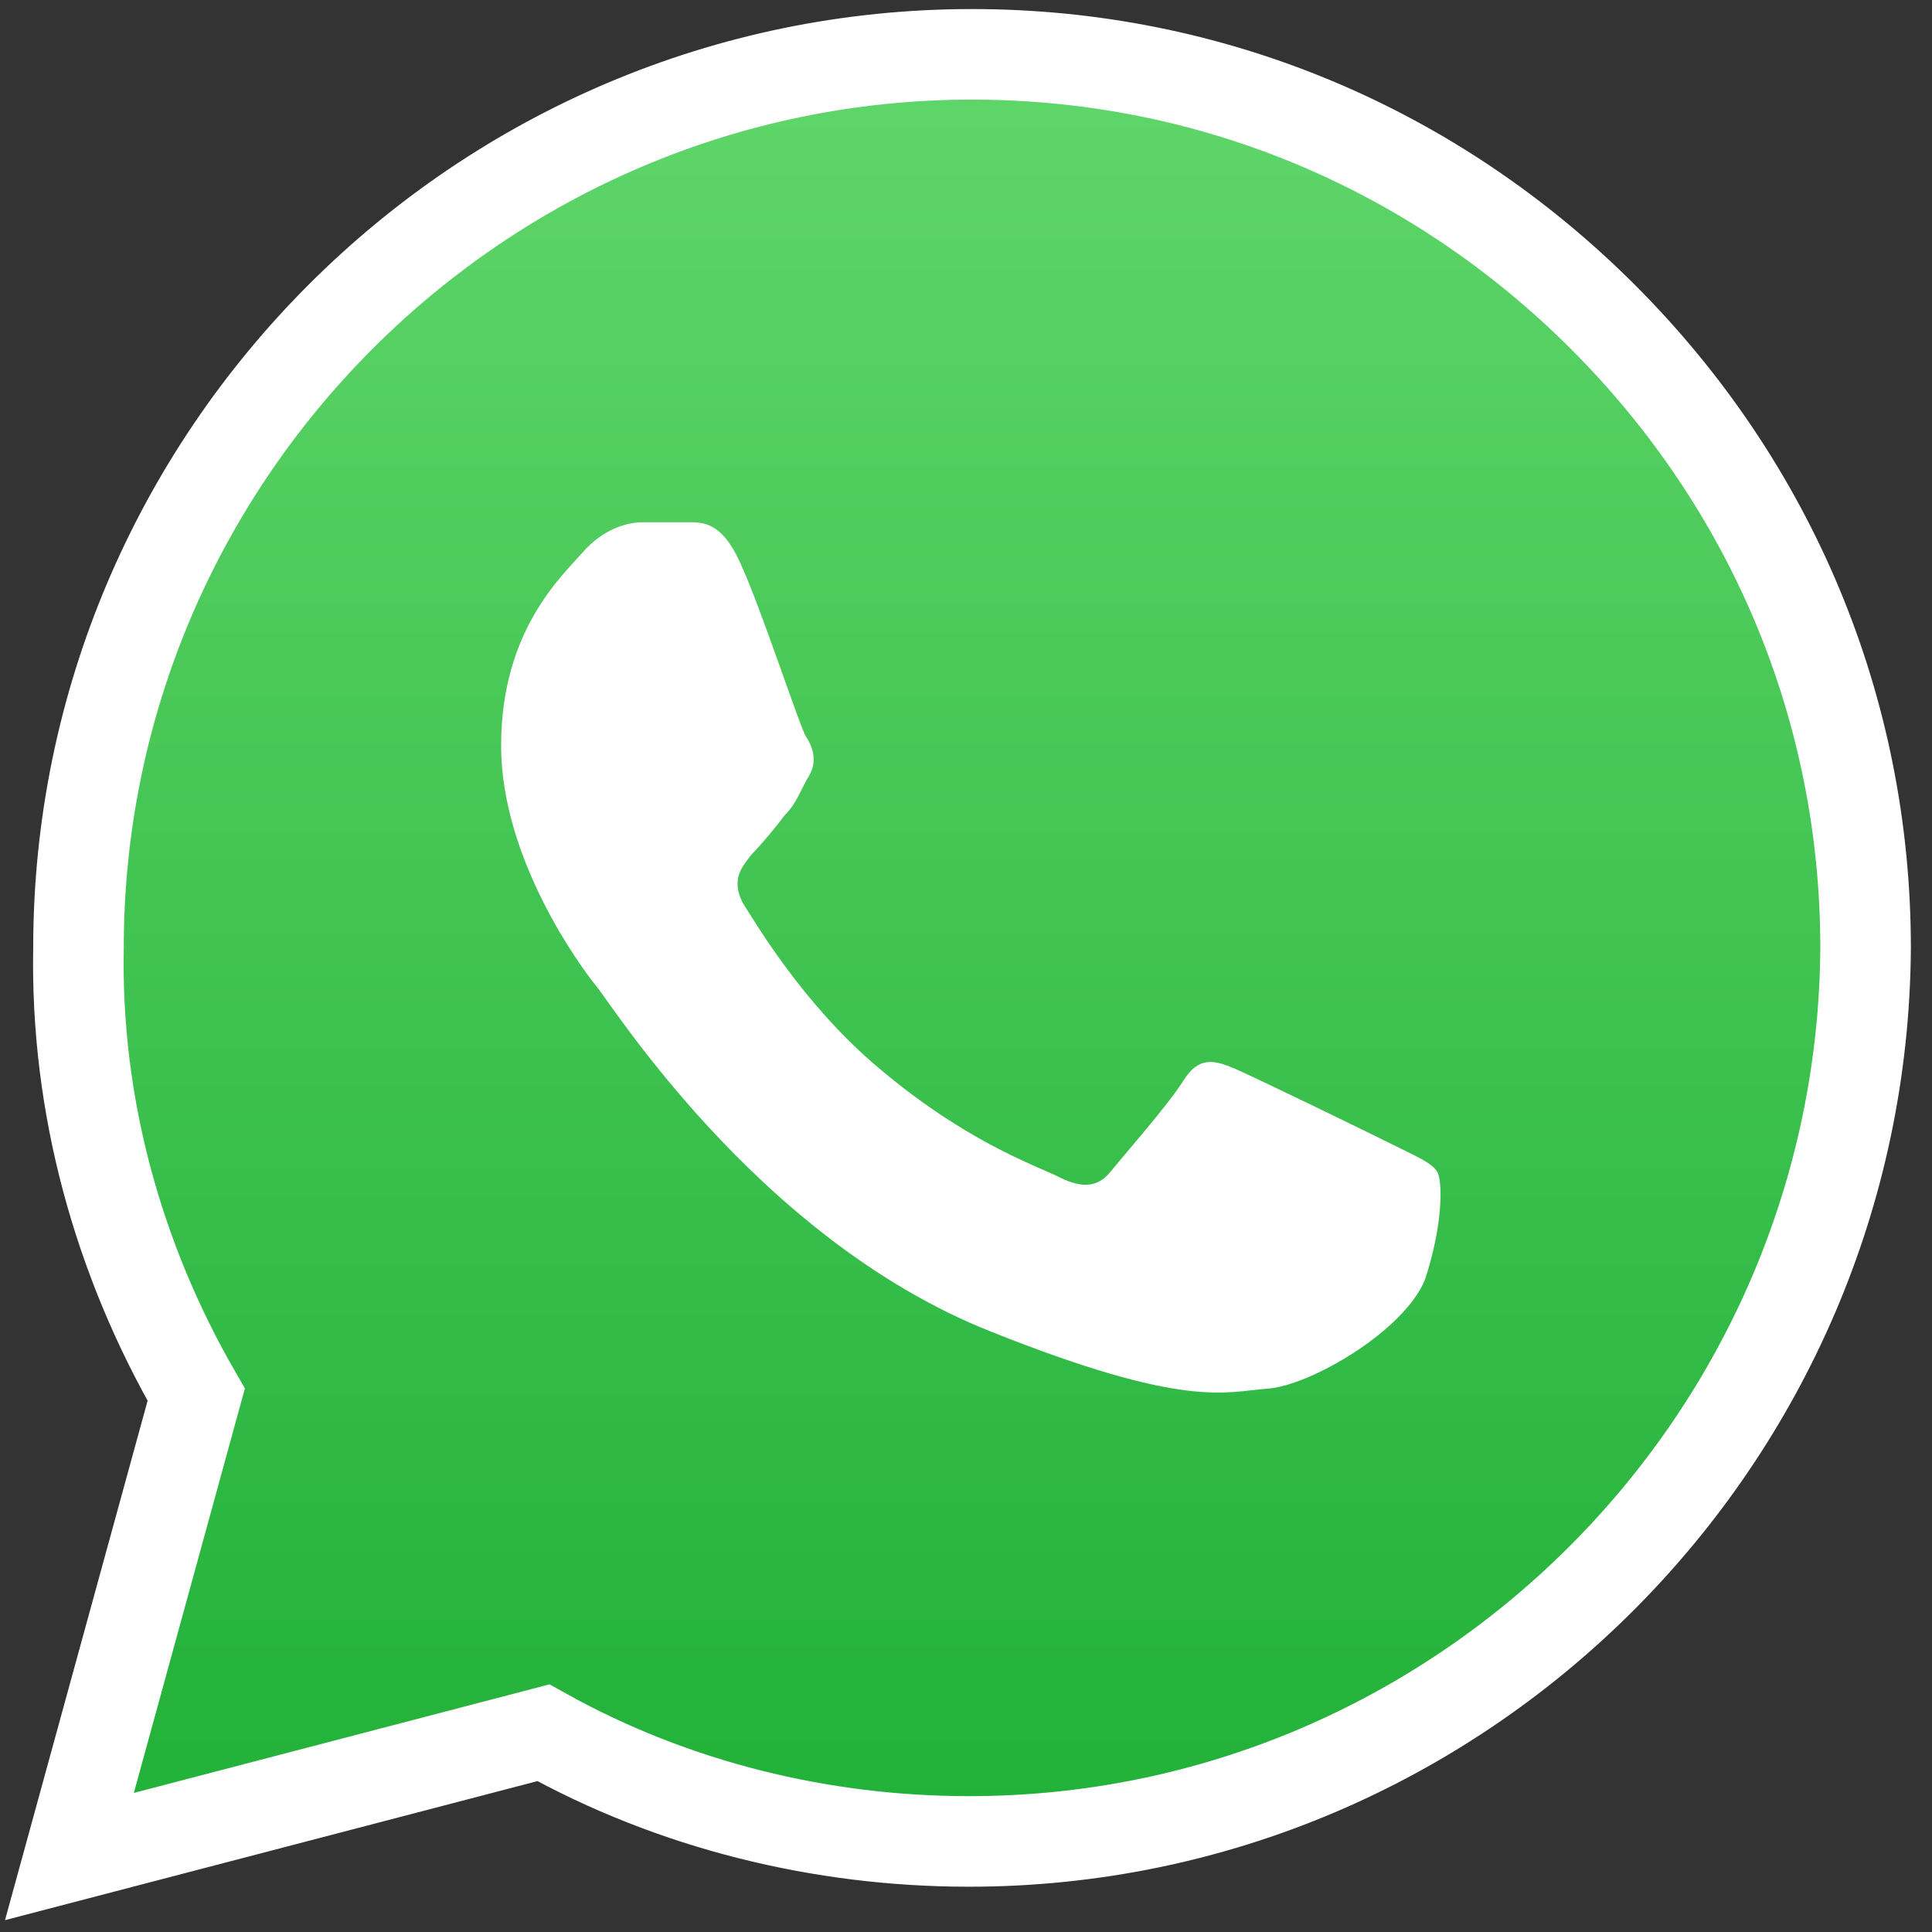
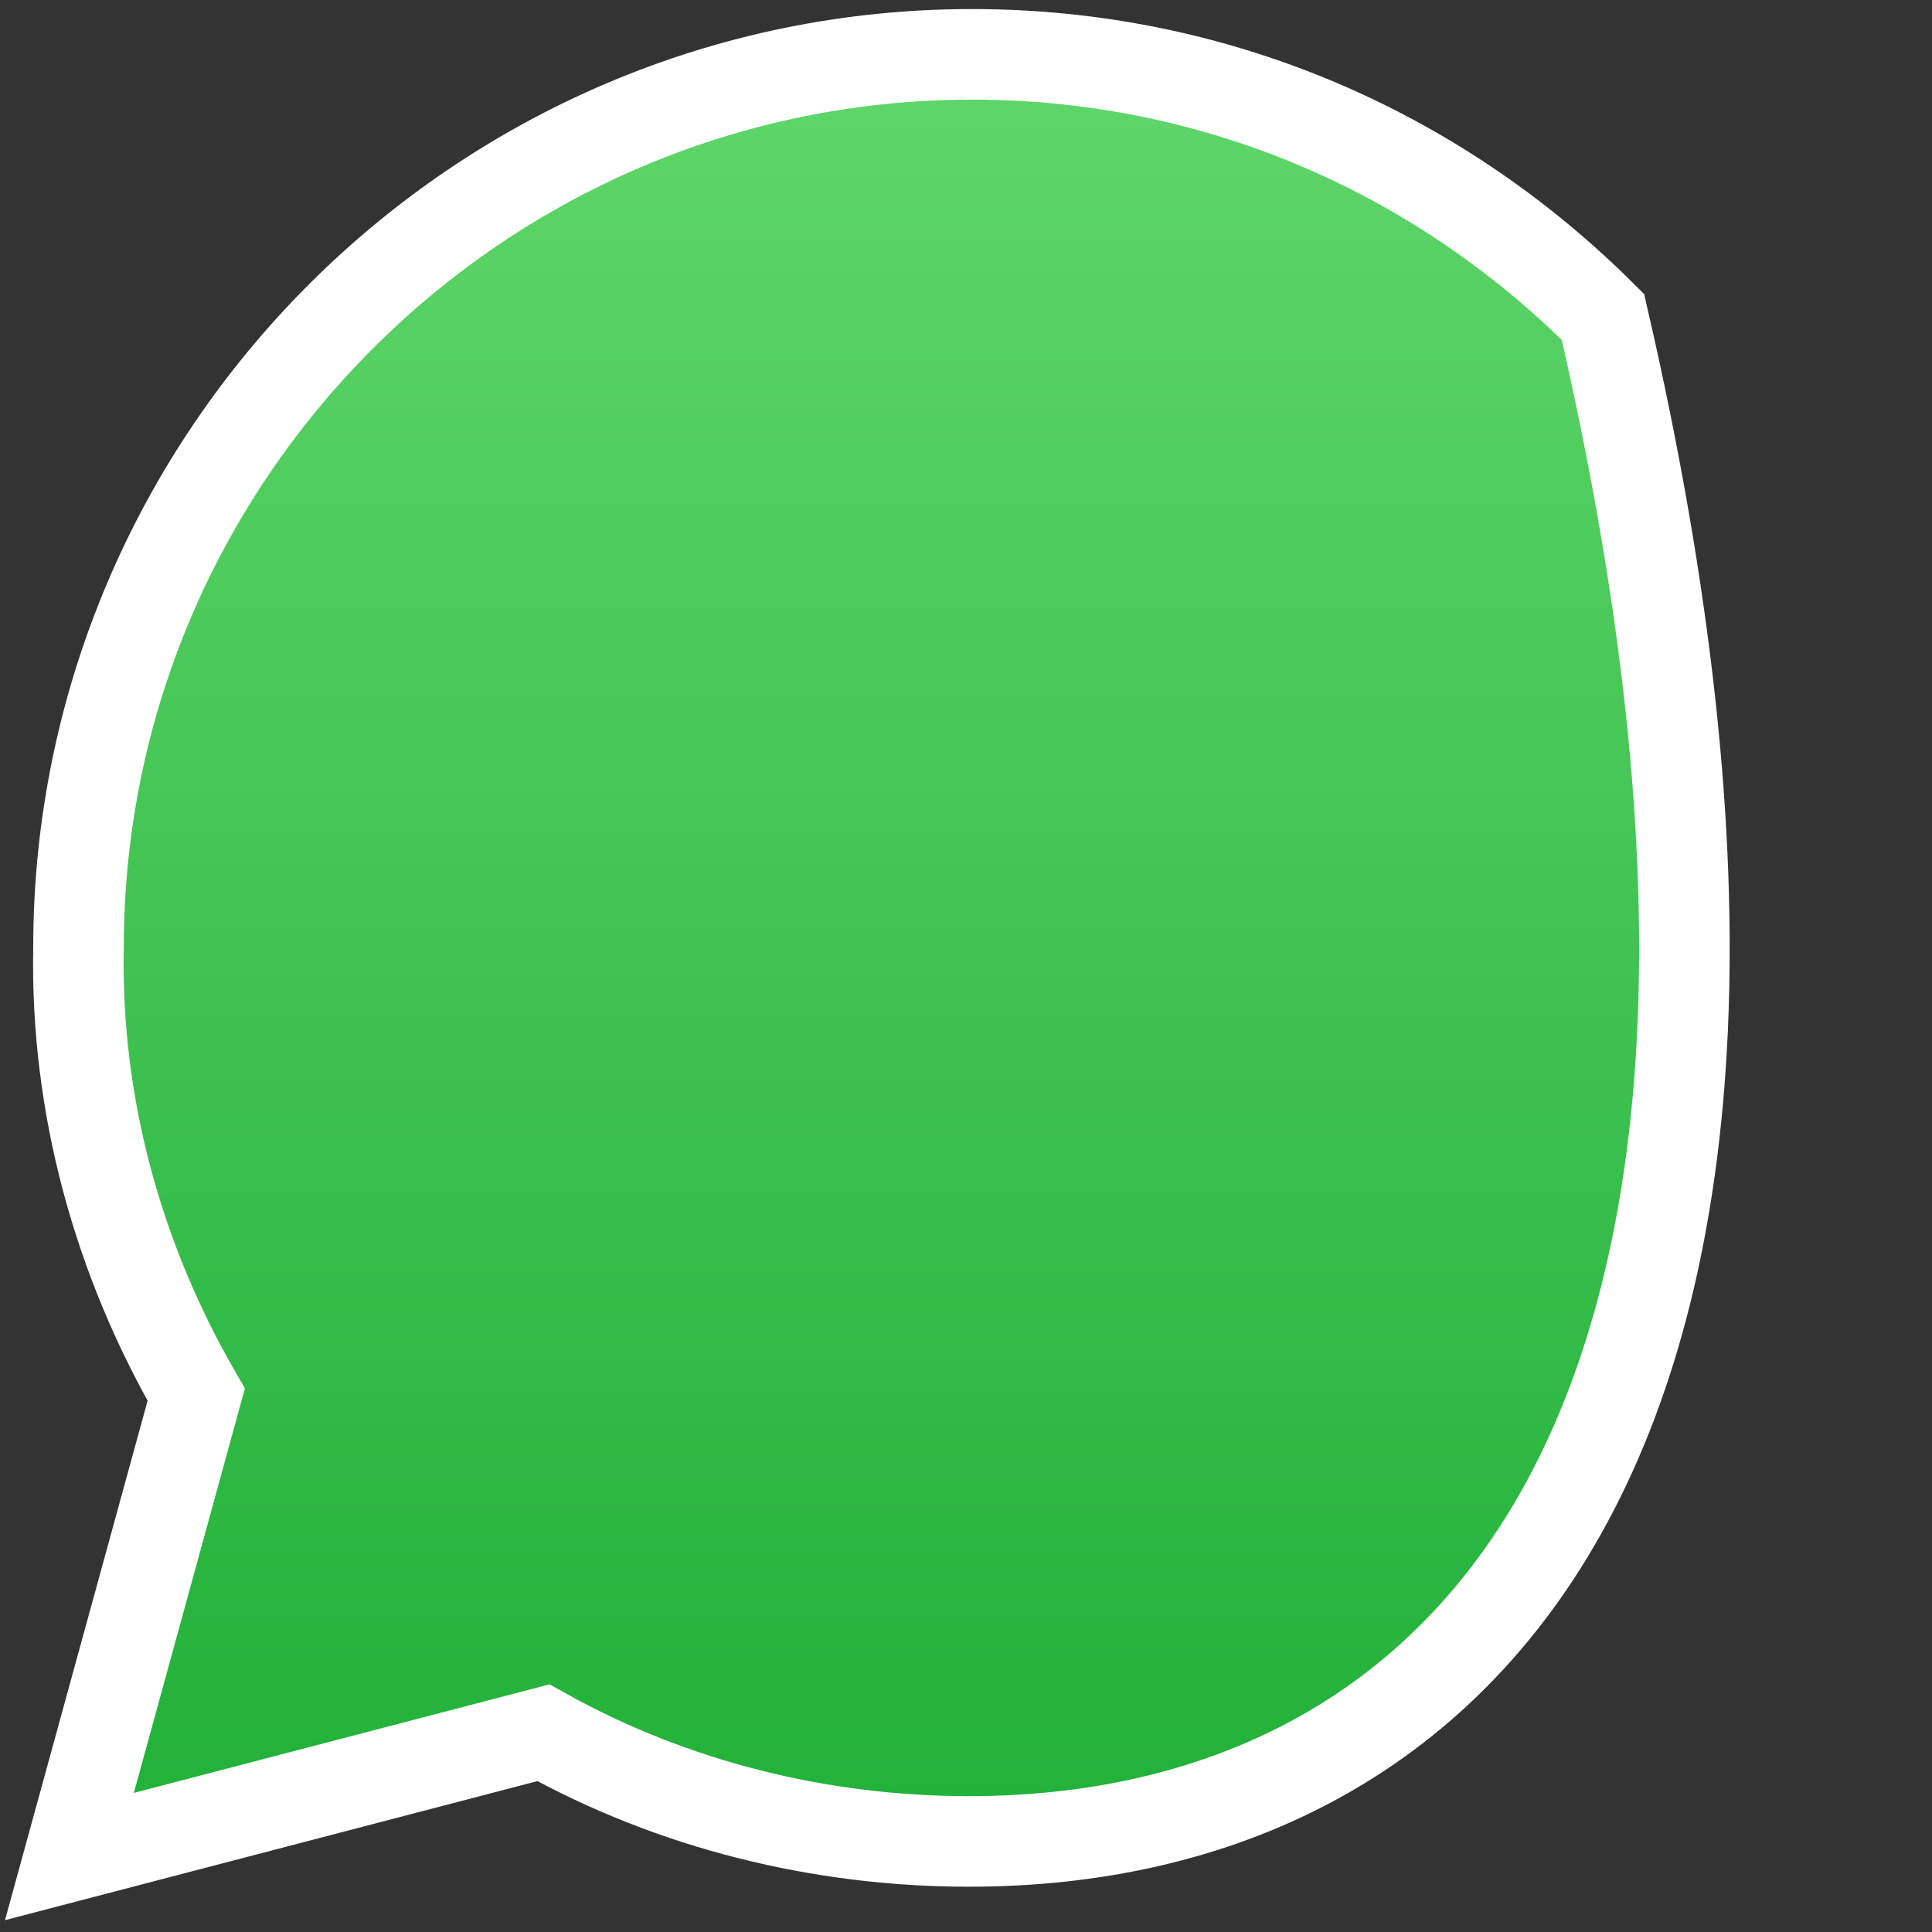
<svg xmlns="http://www.w3.org/2000/svg" version="1.1" id="Camada_1" x="0px" y="0px" viewBox="0 0 64 64" style="enable-background:new 0 0 64 64;" xml:space="preserve">
  <rect x="0" y="0" width="64" height="64" fill="#333333" stroke="none" />
  <style type="text/css">
	.st0{fill:url(#SVGID_1_);stroke:#FFFFFF;stroke-width:3;stroke-miterlimit:10;}
	.st1{fill-rule:evenodd;clip-rule:evenodd;fill:#FFFFFF;}
</style>
  <g>
    <linearGradient id="SVGID_1_" gradientUnits="userSpaceOnUse" x1="-254.885" y1="412.846" x2="-254.885" y2="383.593" gradientTransform="matrix(2.041 0 0 2.041 552.219 -781.036)">
      <stop offset="0" style="stop-color:#20B038" />
      <stop offset="1" style="stop-color:#60D66A" />
    </linearGradient>
-     <path class="st0" d="M2.3,61.5l4.2-15.3c-2.6-4.5-4-9.6-3.9-14.8c0-16.3,13.3-29.6,29.6-29.6c7.9,0,15.3,3.1,20.9,8.7   s8.7,13,8.7,20.9C61.7,47.7,48.4,61,32.1,61l0,0l0,0c-4.9,0-9.8-1.2-14.1-3.6L2.3,61.5L2.3,61.5z" />
-     <path class="st1" d="M24.5,18.6c-0.6-1.3-1.2-1.3-1.7-1.3c-0.4,0-1,0-1.5,0s-1.3,0.2-2,1s-2.7,2.6-2.7,6.4s2.7,7.4,3.1,7.9   C20.1,33,25,41,32.8,44.1c6.5,2.6,7.8,2,9.2,1.9s4.5-1.9,5.2-3.6c0.6-1.8,0.6-3.3,0.4-3.6c-0.2-0.3-0.7-0.5-1.5-0.9   s-4.5-2.2-5.2-2.5s-1.2-0.4-1.7,0.4c-0.5,0.8-2,2.5-2.4,3s-0.9,0.6-1.7,0.2c-0.8-0.4-3.2-1.2-6.2-3.8c-2.3-2-3.8-4.5-4.3-5.3   c-0.4-0.8,0-1.2,0.3-1.6c0.3-0.3,0.8-0.9,1.1-1.3c0.4-0.4,0.5-0.8,0.8-1.3s0.1-1-0.1-1.3S25.2,20.1,24.5,18.6L24.5,18.6z" />
+     <path class="st0" d="M2.3,61.5l4.2-15.3c-2.6-4.5-4-9.6-3.9-14.8c0-16.3,13.3-29.6,29.6-29.6c7.9,0,15.3,3.1,20.9,8.7   C61.7,47.7,48.4,61,32.1,61l0,0l0,0c-4.9,0-9.8-1.2-14.1-3.6L2.3,61.5L2.3,61.5z" />
  </g>
</svg>